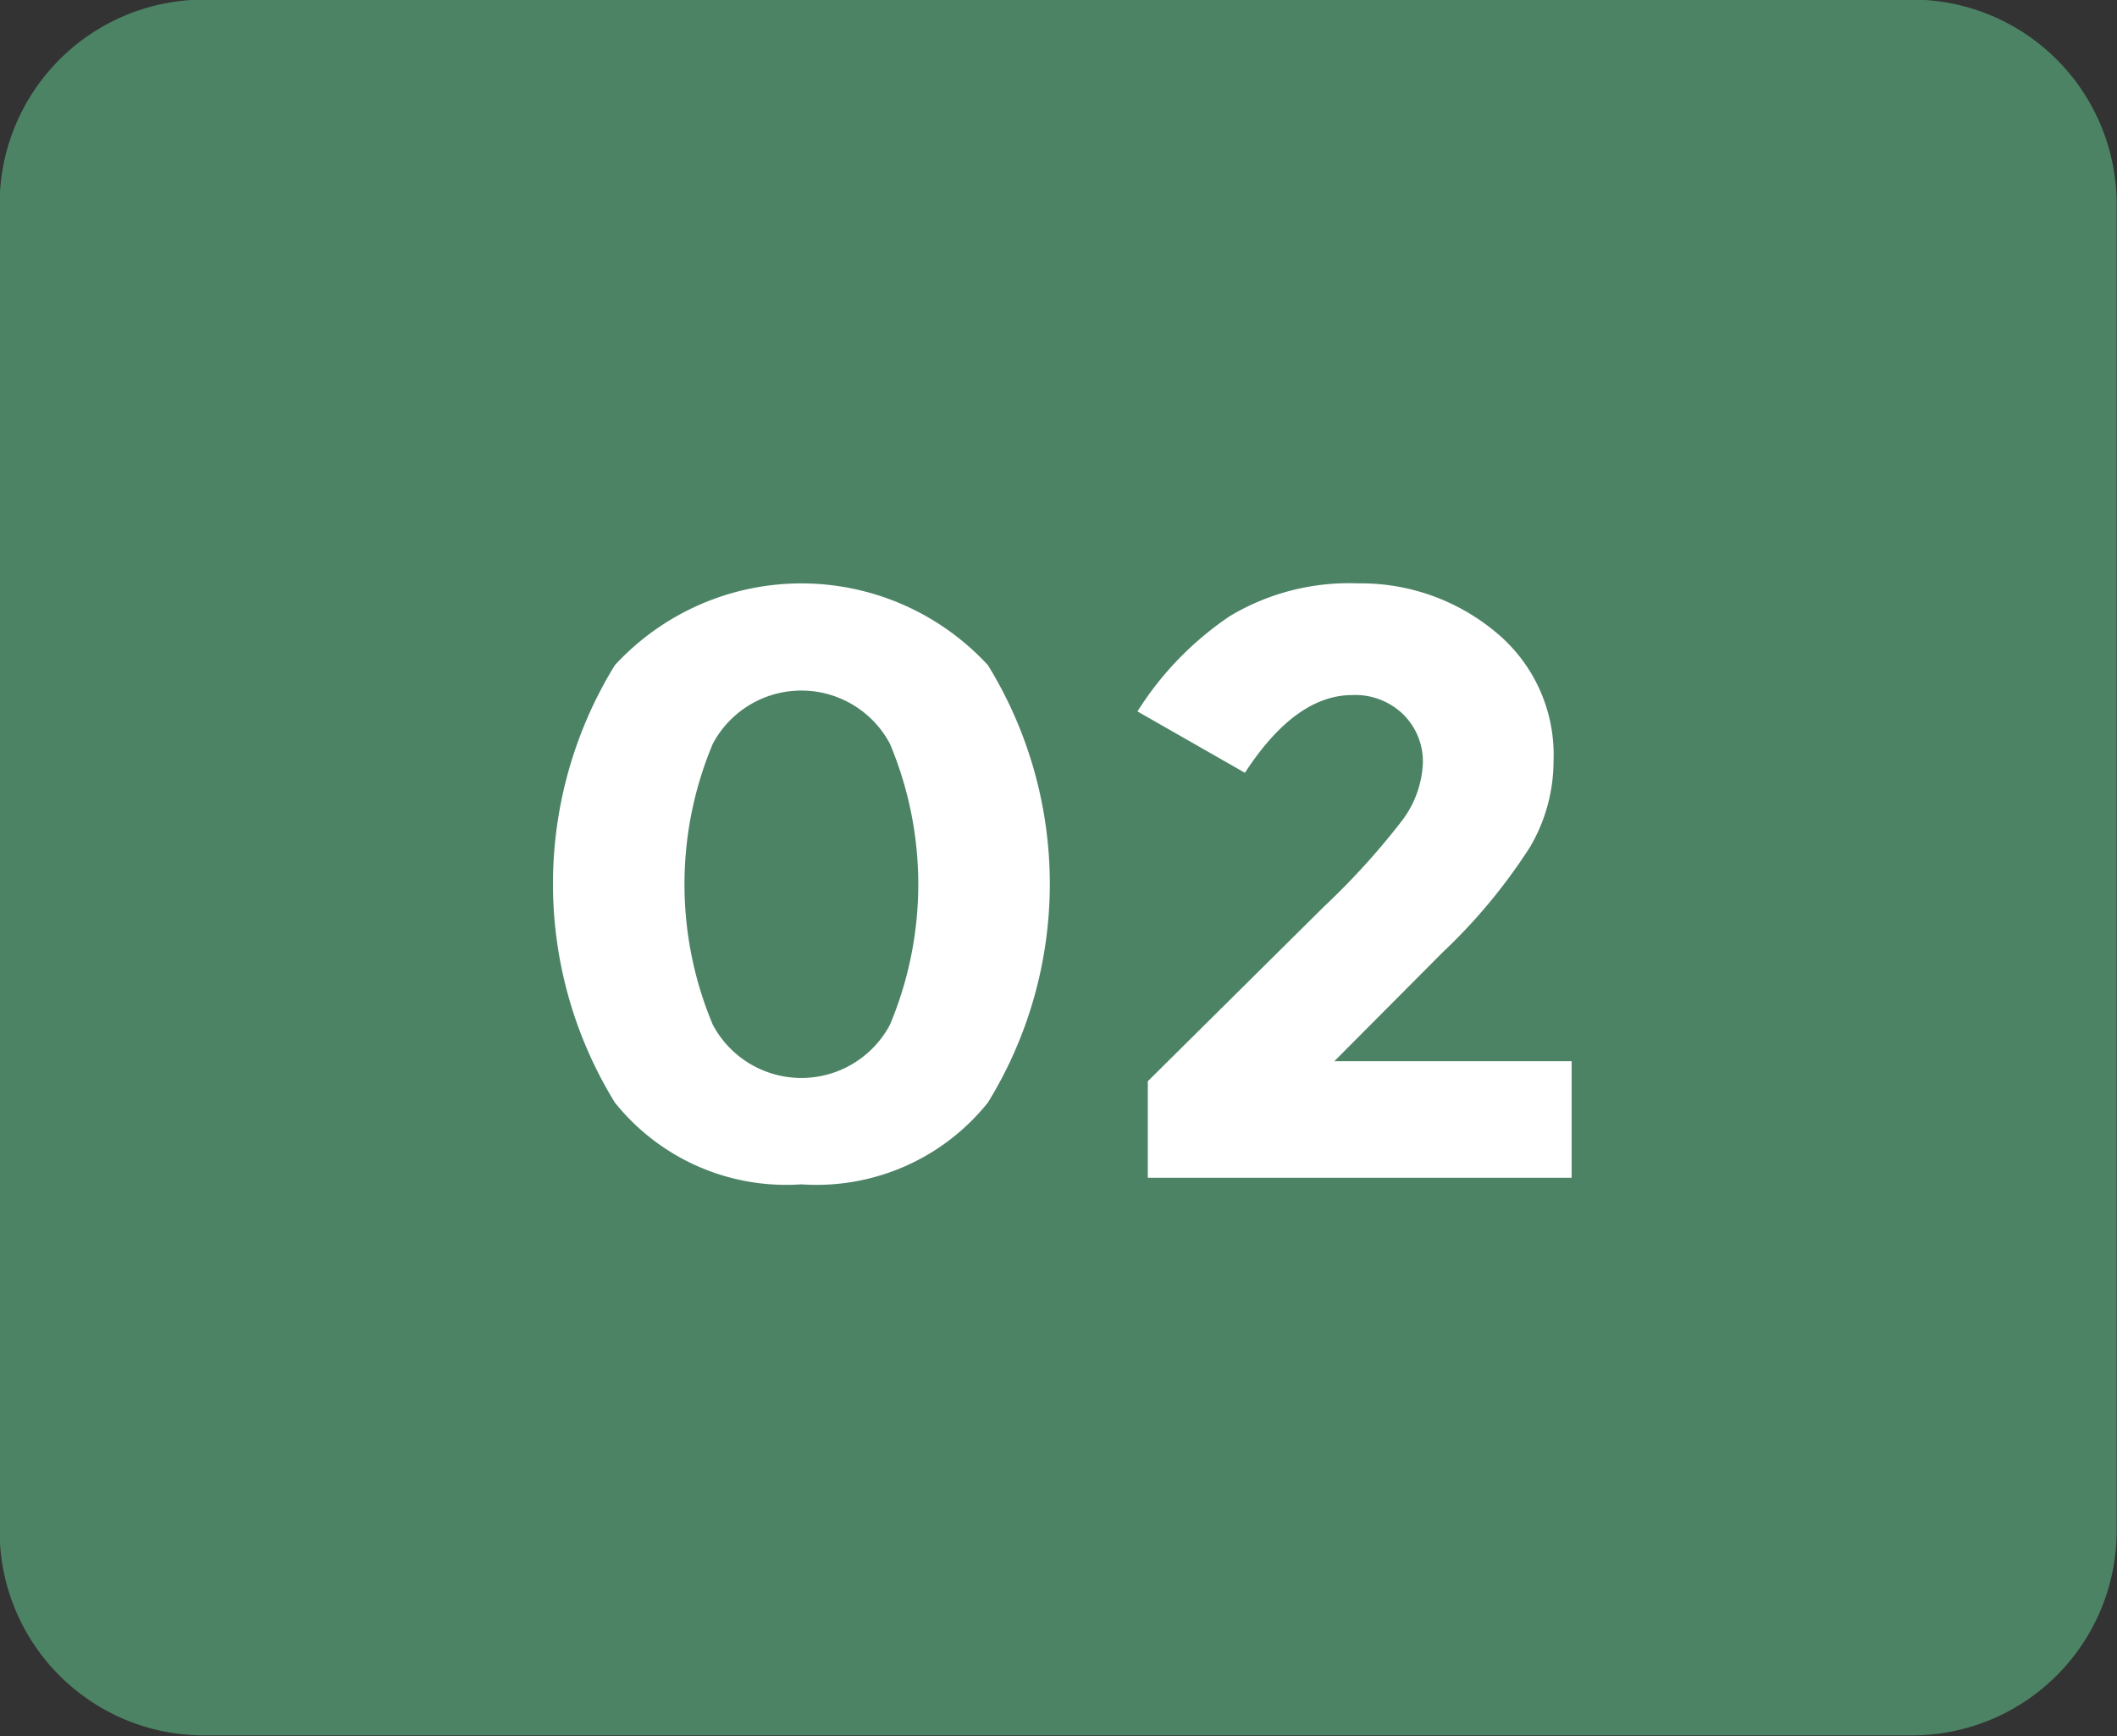
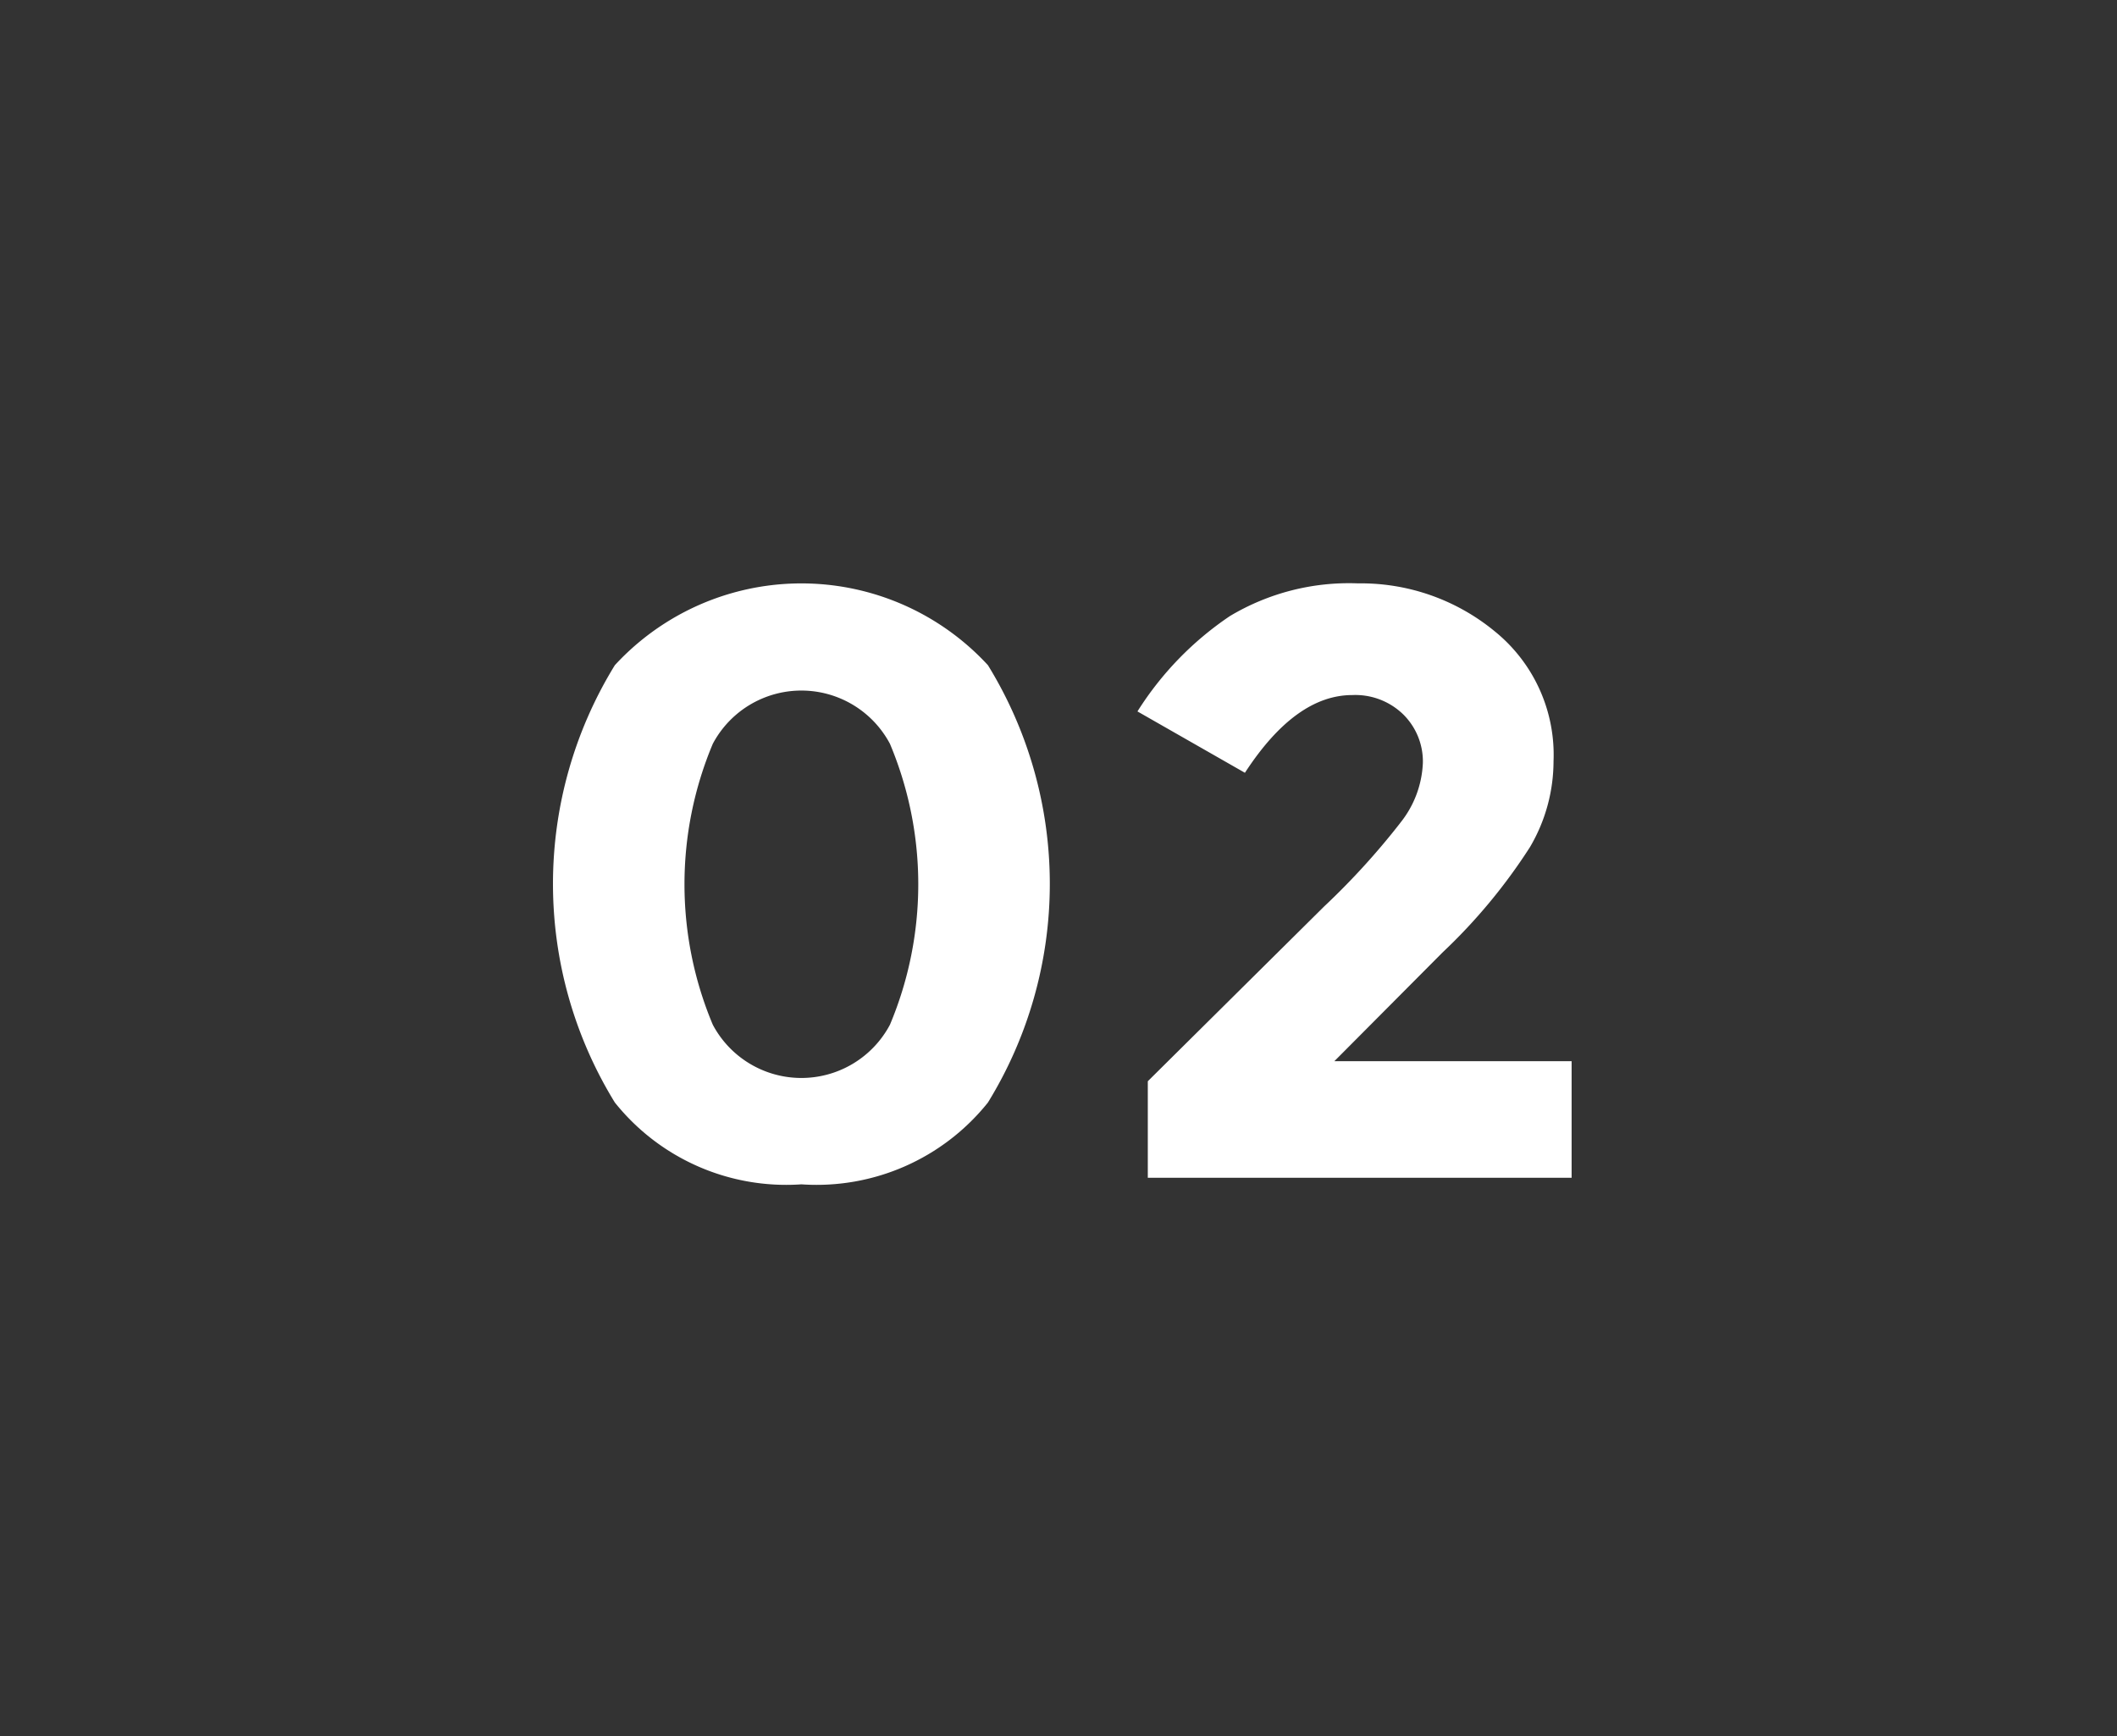
<svg xmlns="http://www.w3.org/2000/svg" width="51.75" height="42.44" viewBox="0 0 51.75 42.44">
  <rect x="0" y="0" width="51.75" height="42.44" fill="#333333" stroke="none" />
-   <path d="M4.991-.01h41.75a5 5 0 015 5v32.43a5 5 0 01-5 5H4.991a4.994 4.994 0 01-5-5V4.99a5 5 0 015-5z" fill-rule="evenodd" fill="#4c8365" />
  <path d="M19.59 28.95a5.363 5.363 0 01-4.56-2 10.2 10.2 0 010-10.69 6.2 6.2 0 019.12 0 10.2 10.2 0 010 10.69 5.363 5.363 0 01-4.56 2zm-2.165-10.77a8.86 8.86 0 000 6.87 2.452 2.452 0 004.329 0 8.86 8.86 0 000-6.87 2.452 2.452 0 00-4.329 0zm16.8 1.94a2.5 2.5 0 00.557-1.47 1.616 1.616 0 00-.483-1.19 1.68 1.68 0 00-1.24-.47c-.925 0-1.8.63-2.627 1.9l-2.627-1.5a7.847 7.847 0 012.259-2.33 5.668 5.668 0 013.131-.8 5.142 5.142 0 013.341 1.17 3.882 3.882 0 011.44 3.18 4.147 4.147 0 01-.578 2.1 13.714 13.714 0 01-2.133 2.57l-2.647 2.66h5.8v2.85h-10.36v-2.36l4.308-4.27a17.945 17.945 0 001.86-2.04z" fill="#fff" fill-rule="evenodd" />
</svg>